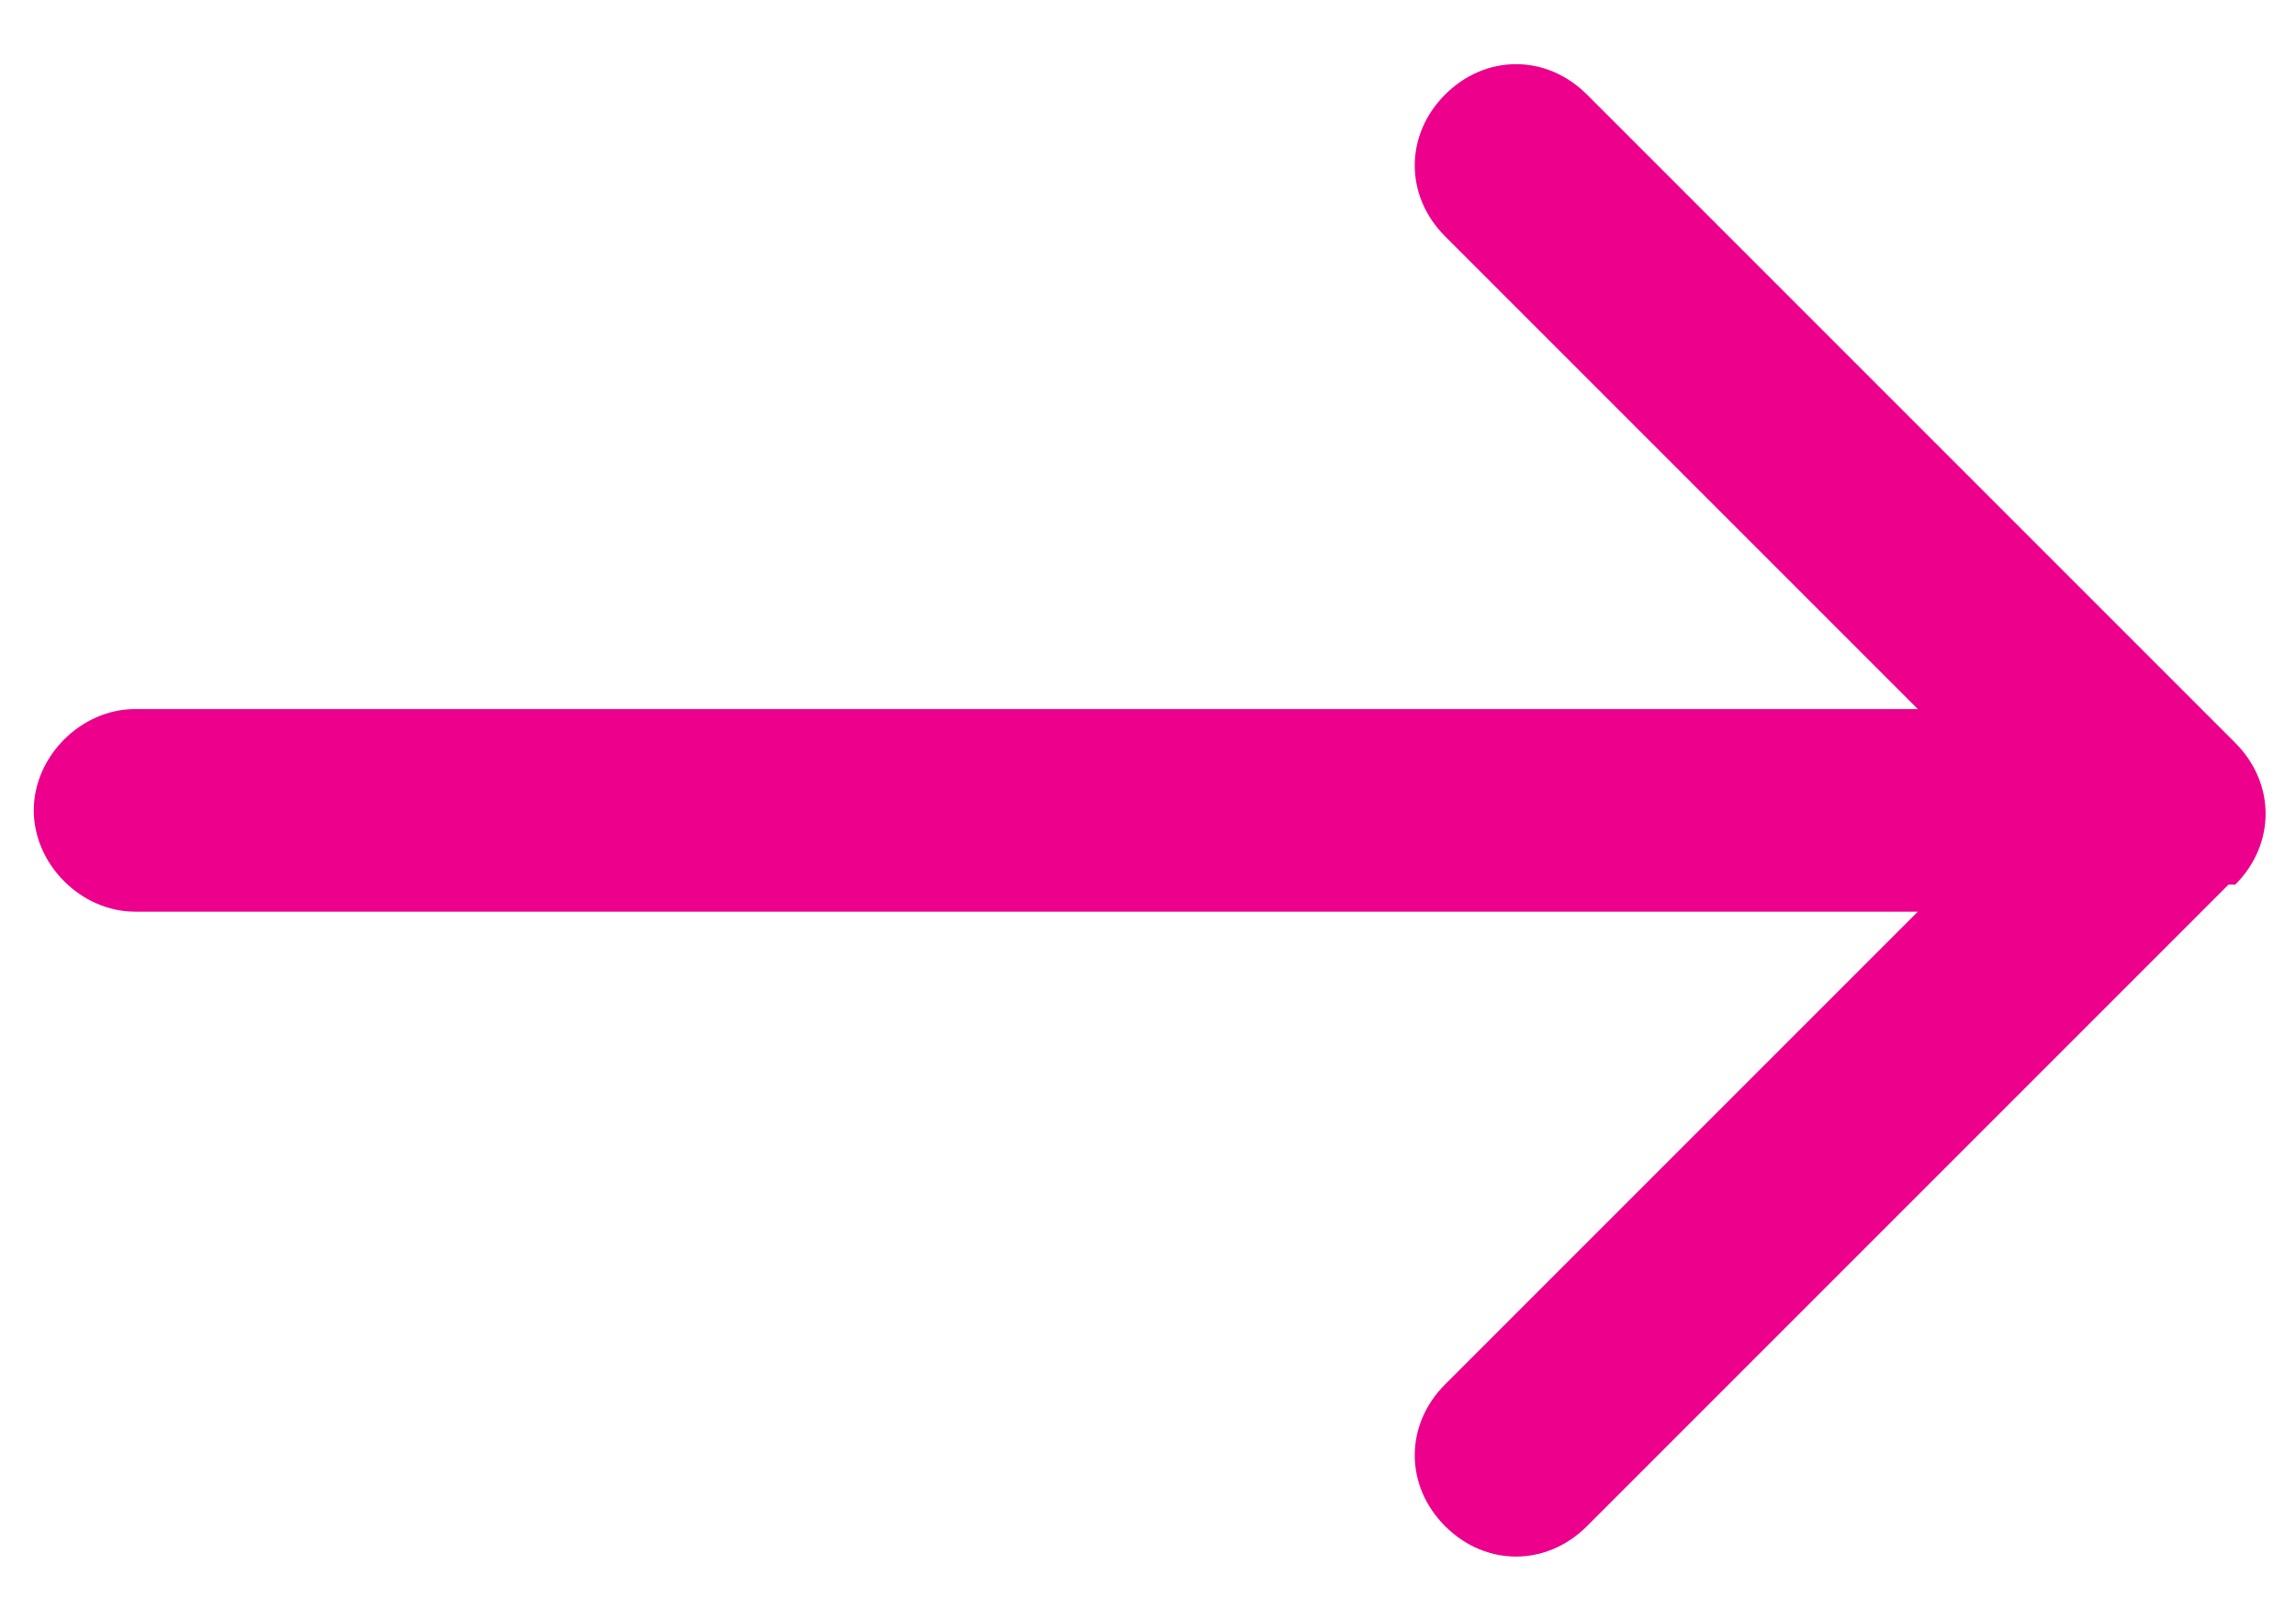
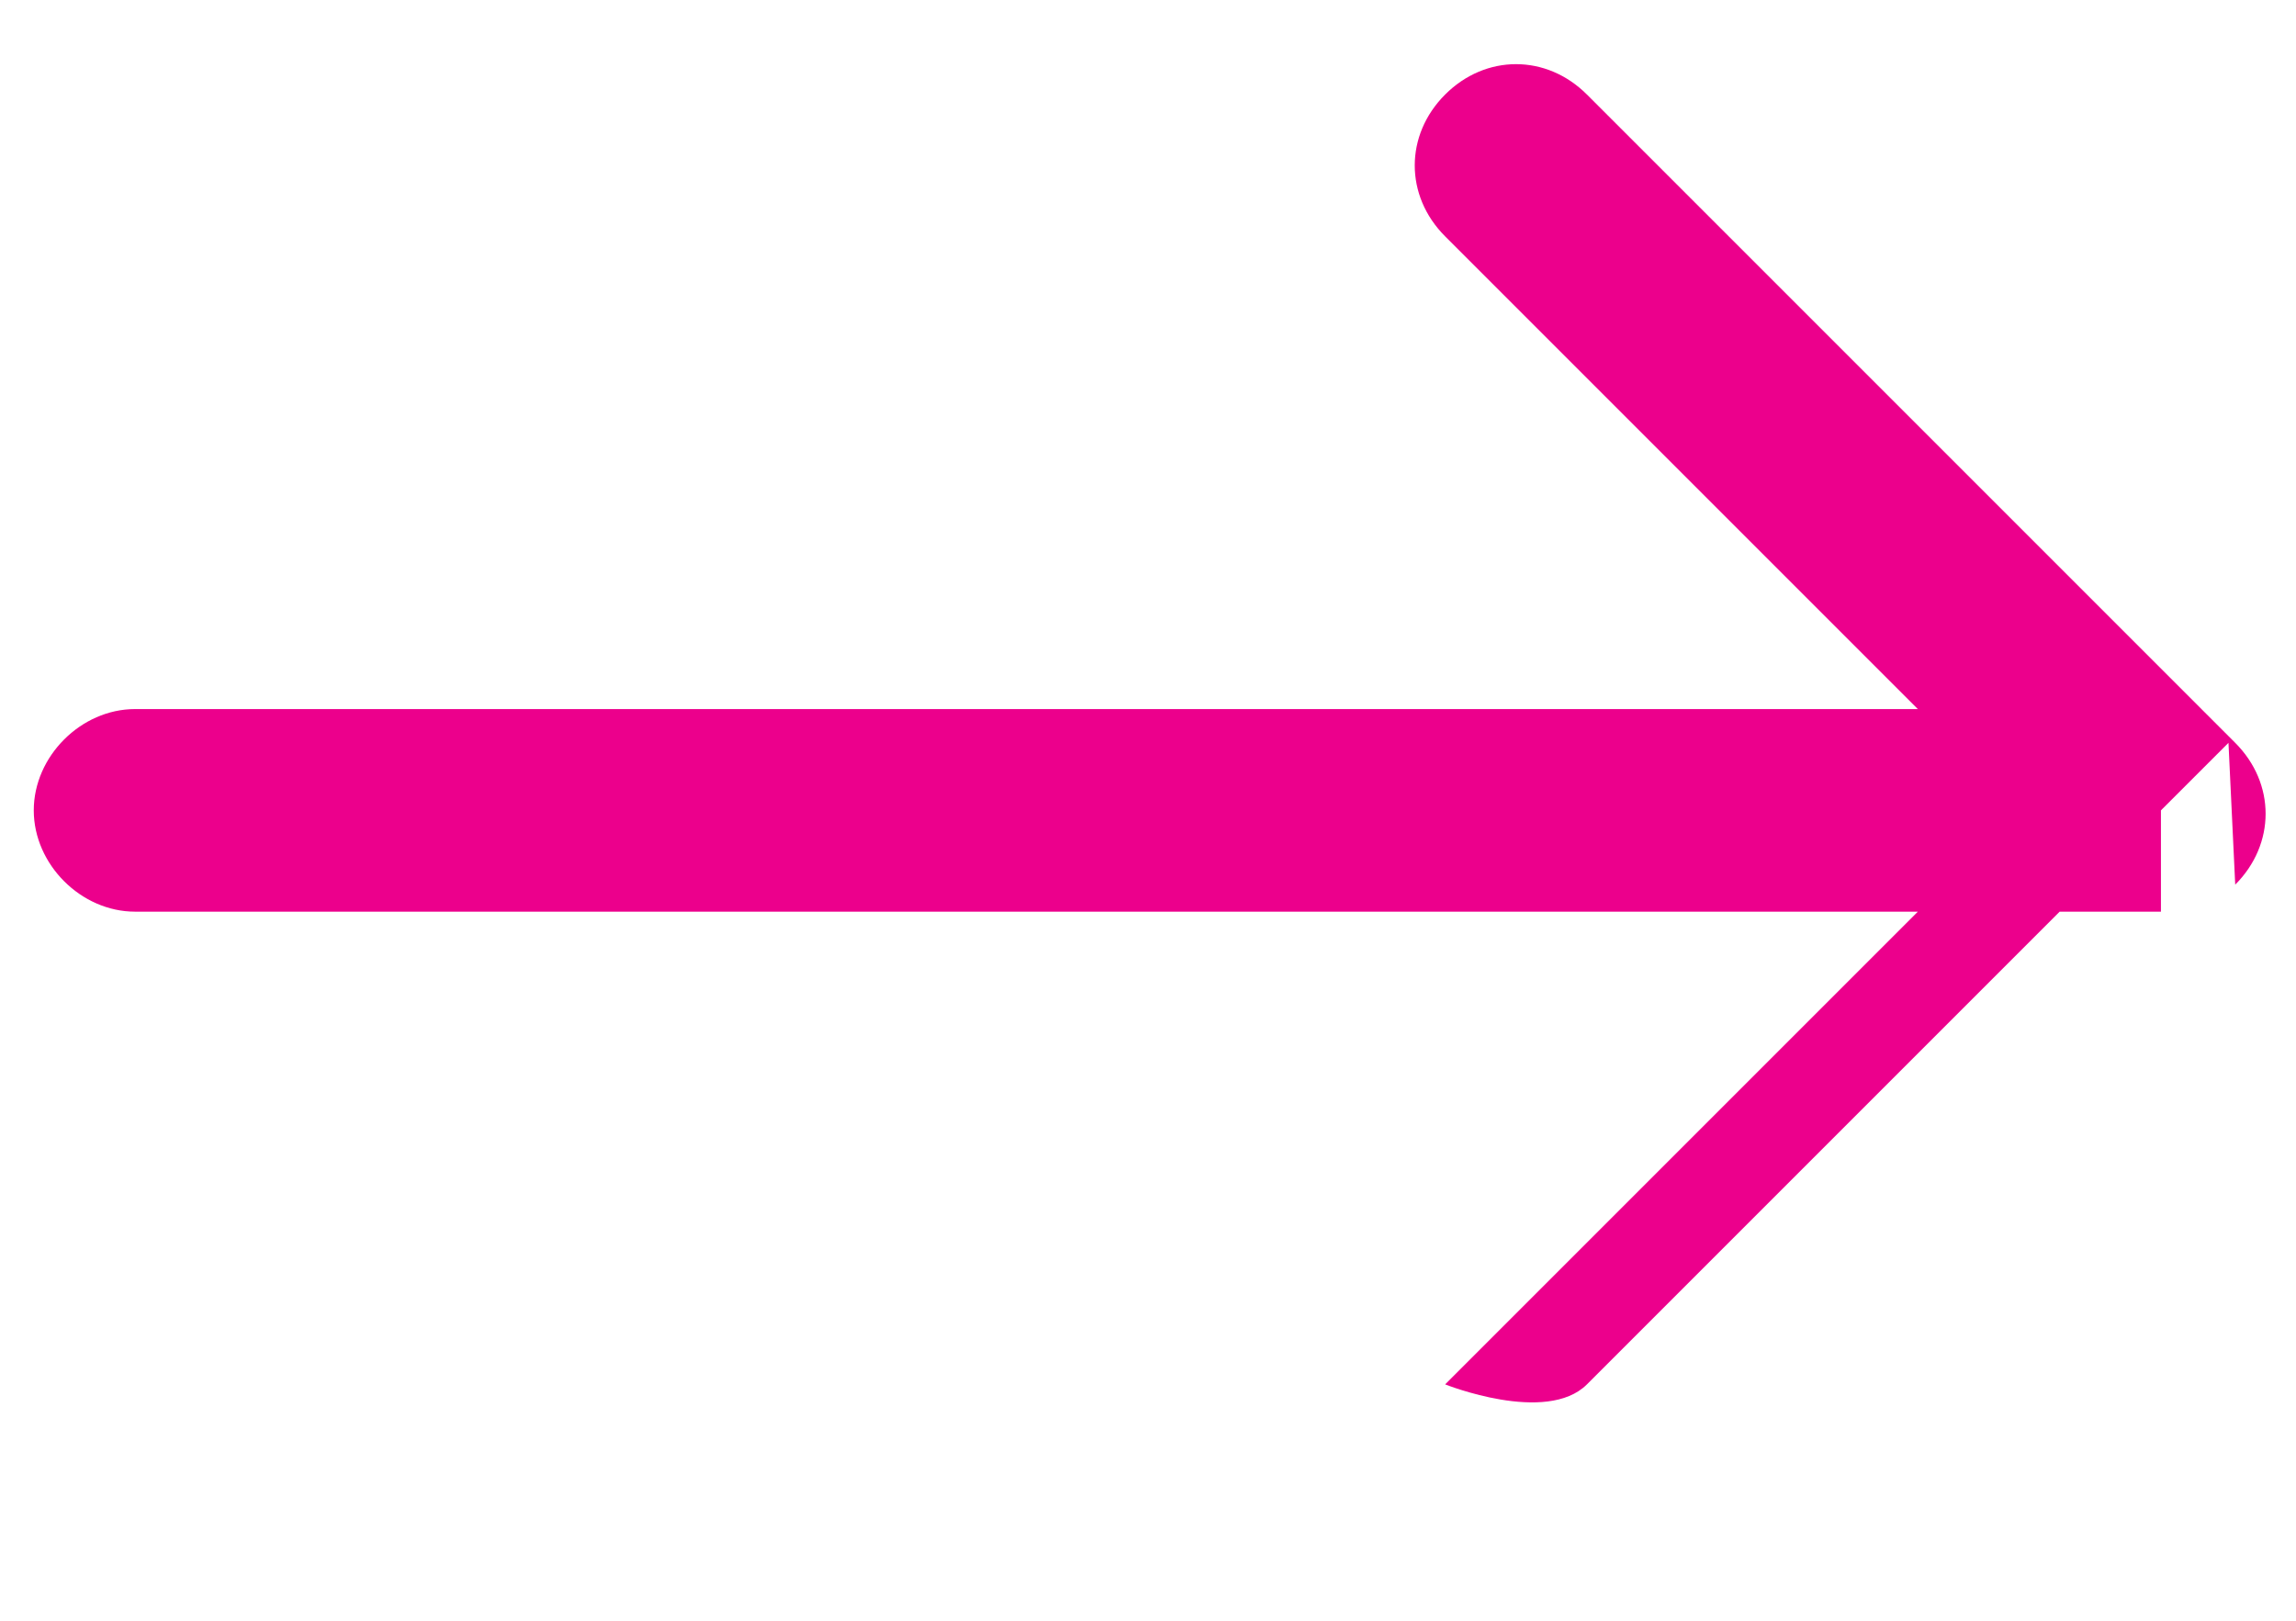
<svg xmlns="http://www.w3.org/2000/svg" id="Layer_1" version="1.1" viewBox="0 0 34 24">
  <defs>
    <style>
      .st0 {
        fill: #ec008c;
      }
    </style>
  </defs>
-   <path class="st0" d="M2,10.5c-.8,0-1.5.7-1.5,1.5s.7,1.5,1.5,1.5v-3ZM33.1,13.1c.6-.6.6-1.5,0-2.1L23.5,1.4c-.6-.6-1.5-.6-2.1,0-.6.6-.6,1.5,0,2.1l8.5,8.5-8.5,8.5c-.6.6-.6,1.5,0,2.1s1.5.6,2.1,0l9.5-9.5ZM2,13.5h30v-3H2v3Z" />
+   <path class="st0" d="M2,10.5c-.8,0-1.5.7-1.5,1.5s.7,1.5,1.5,1.5v-3ZM33.1,13.1c.6-.6.6-1.5,0-2.1L23.5,1.4c-.6-.6-1.5-.6-2.1,0-.6.6-.6,1.5,0,2.1l8.5,8.5-8.5,8.5s1.5.6,2.1,0l9.5-9.5ZM2,13.5h30v-3H2v3Z" />
</svg>